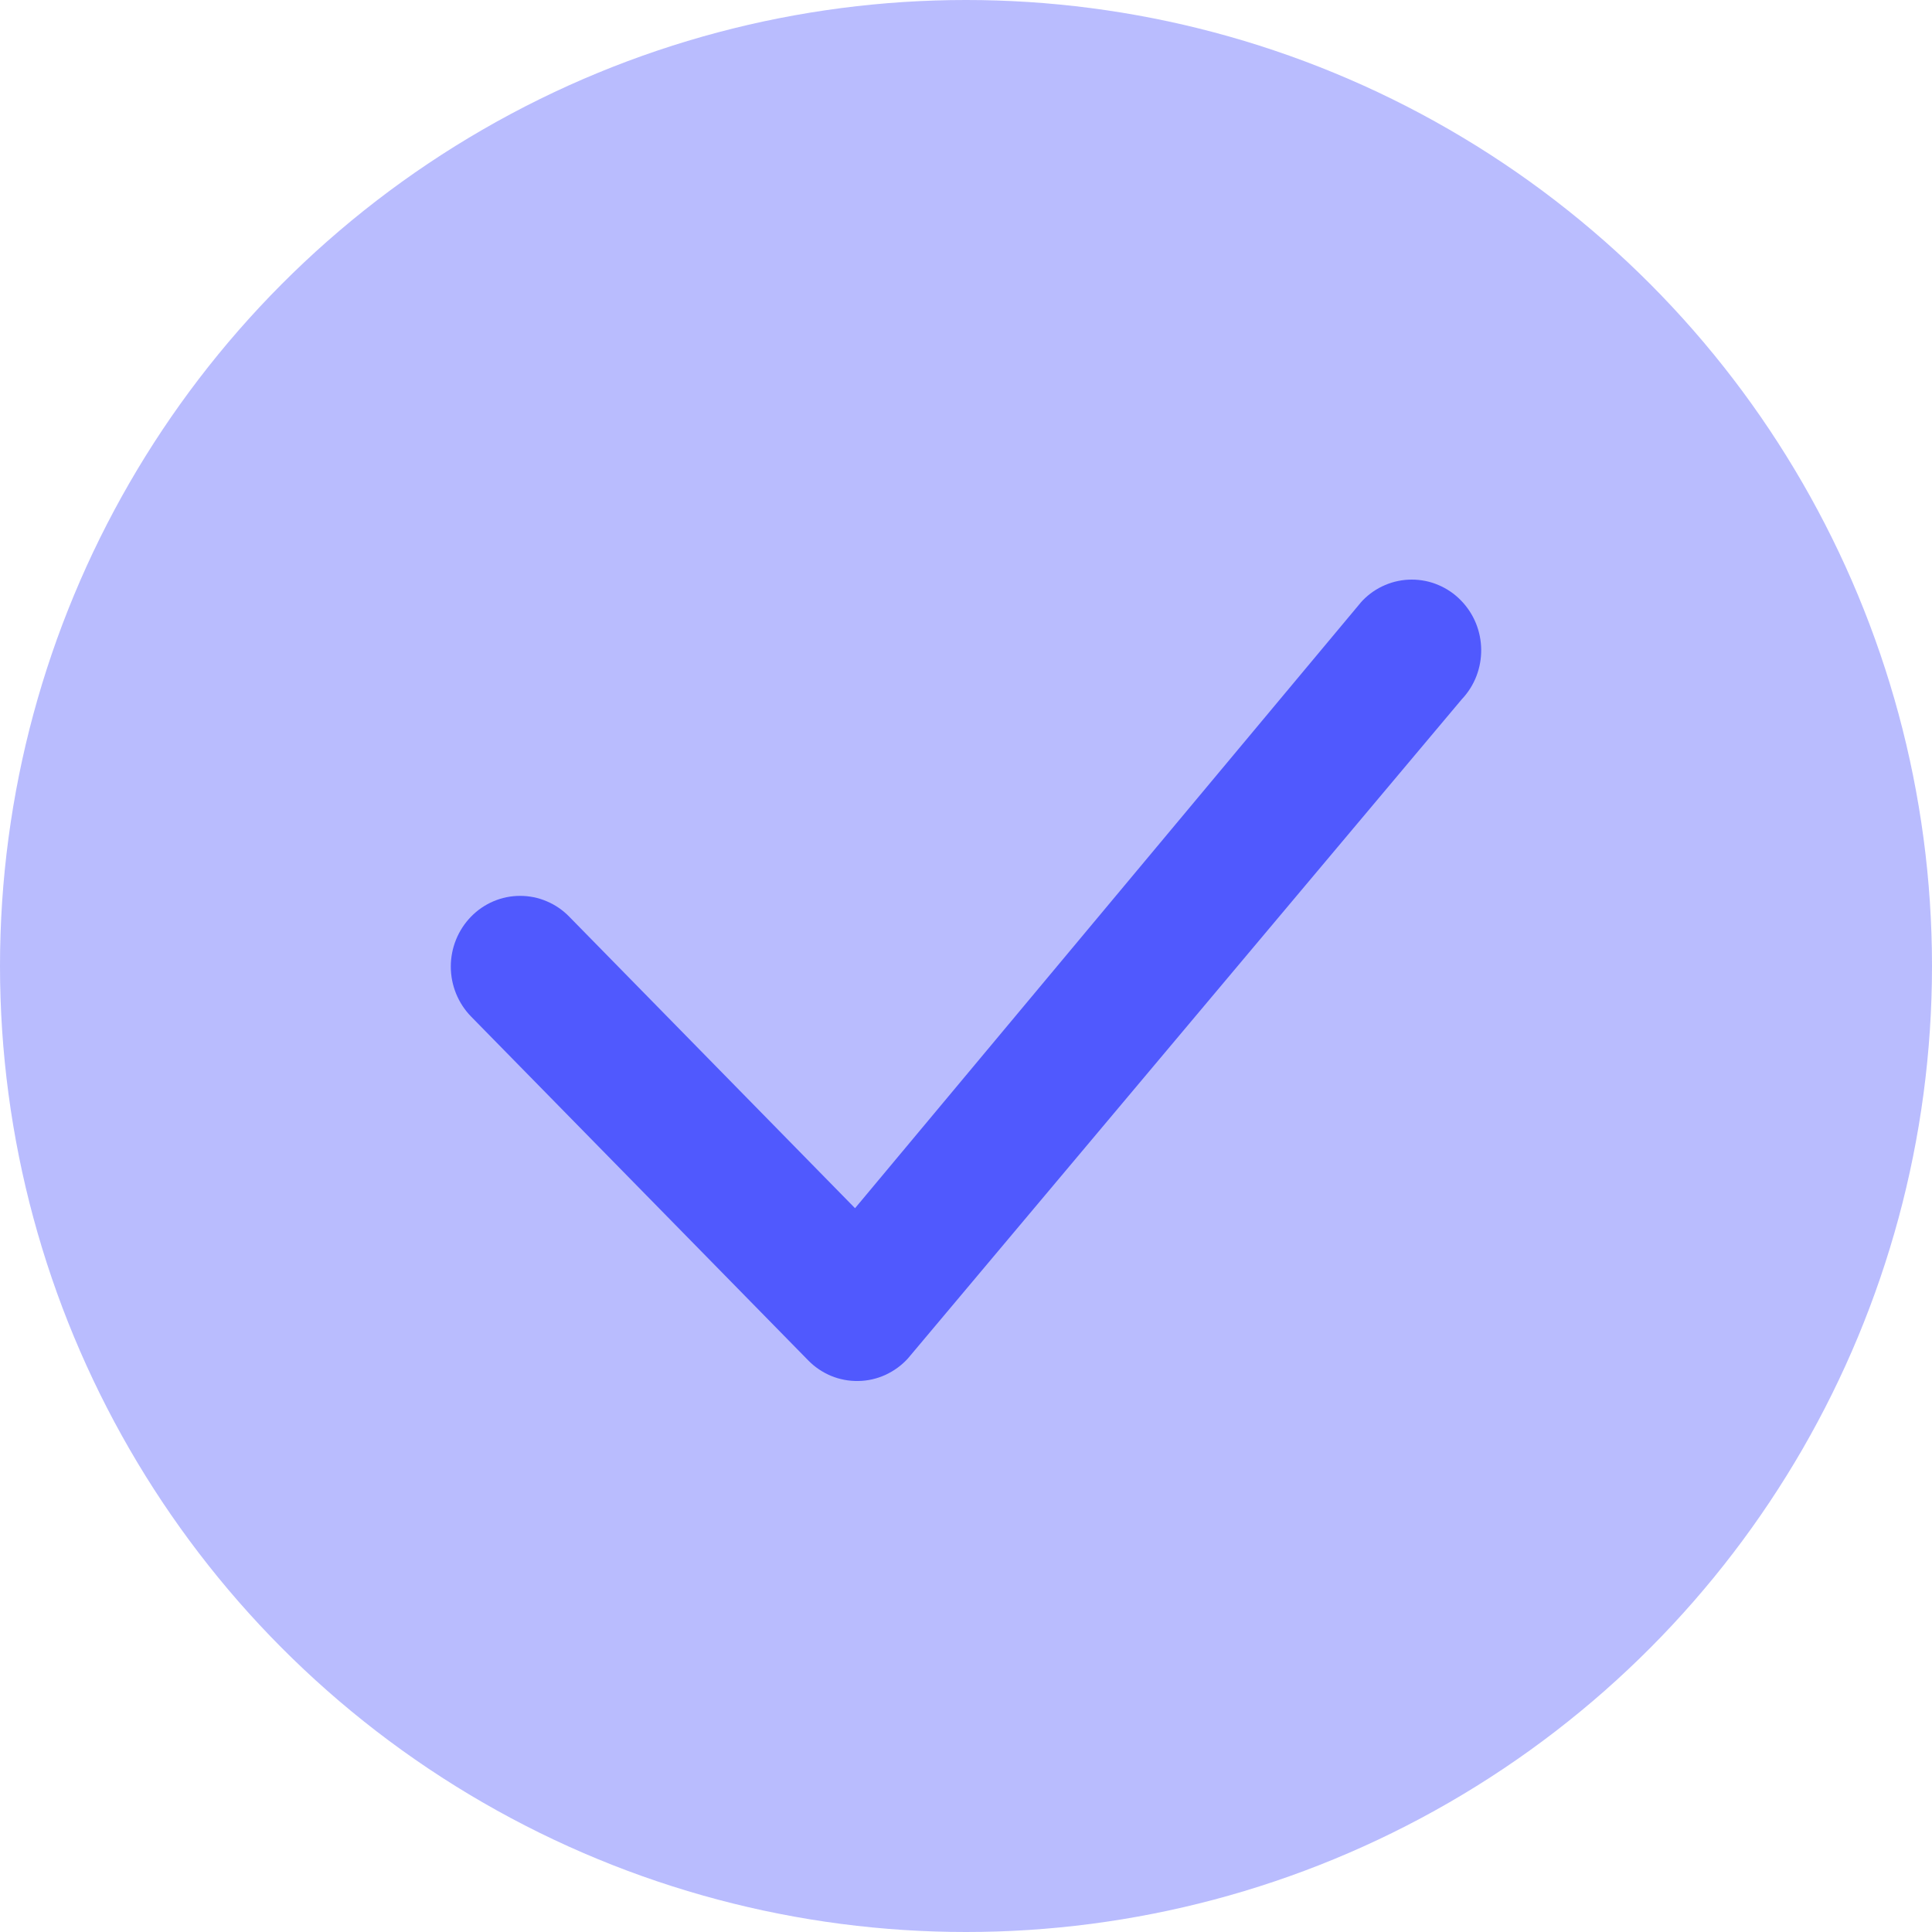
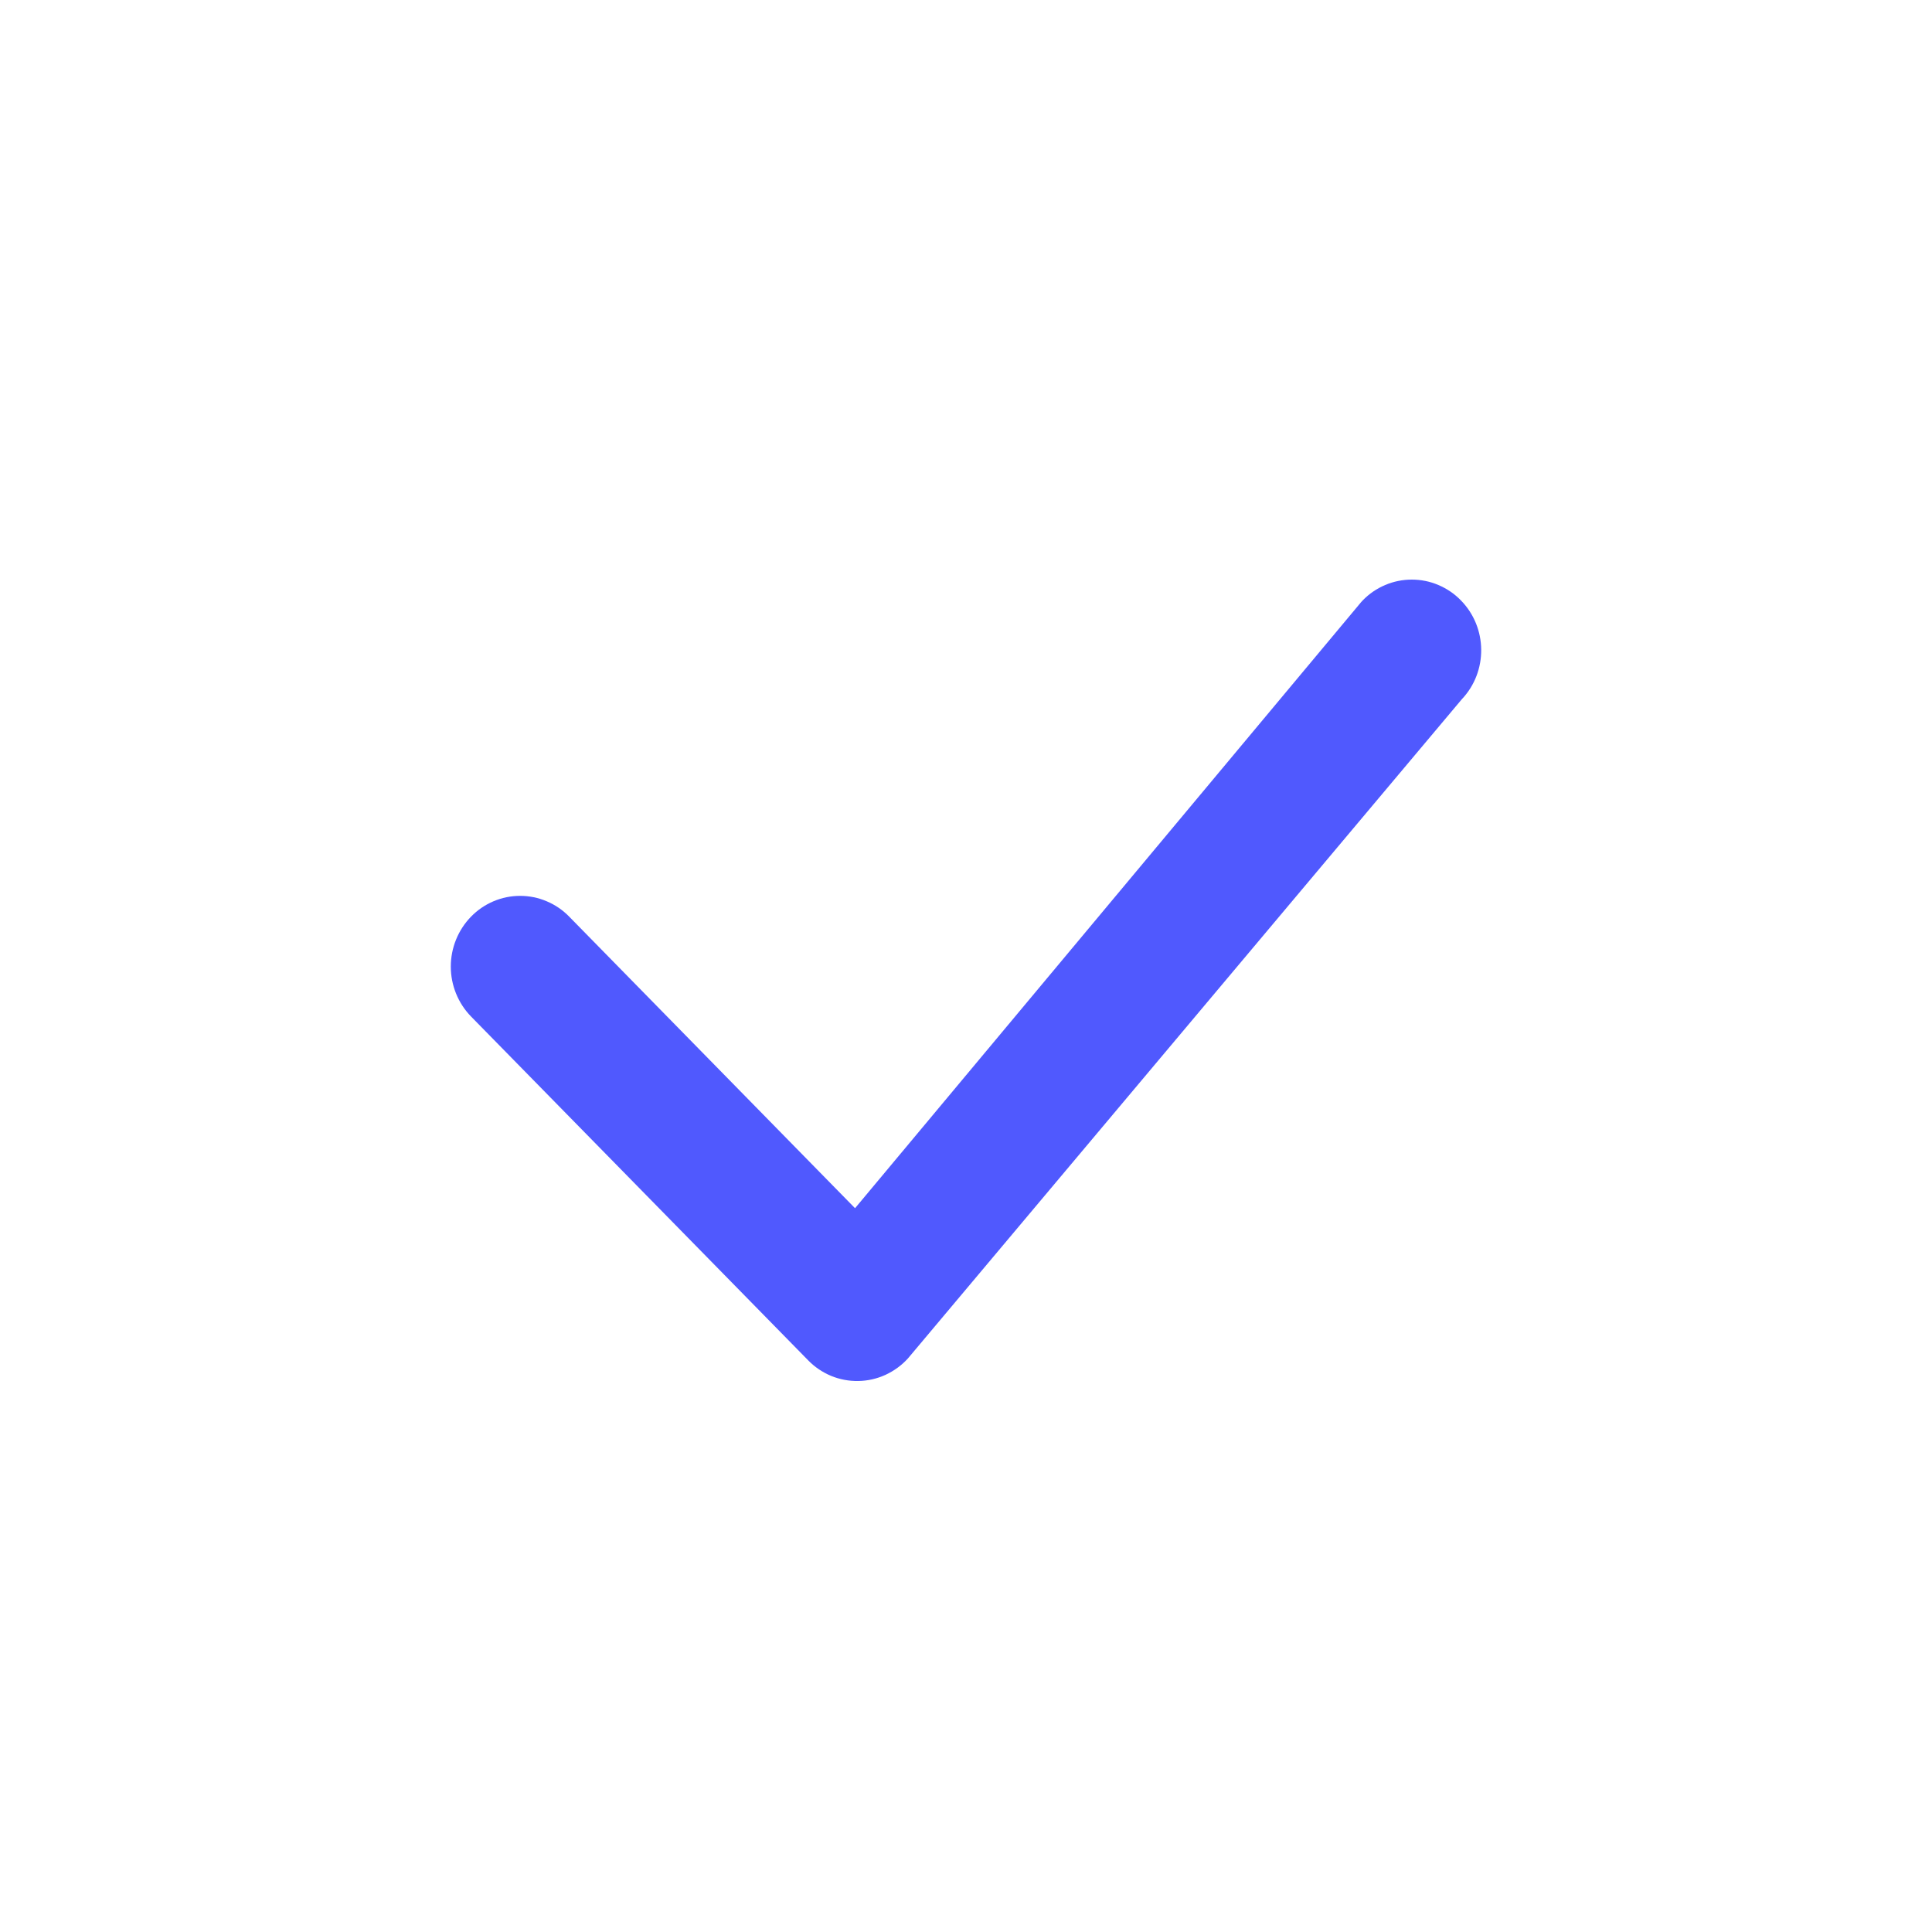
<svg xmlns="http://www.w3.org/2000/svg" width="30" height="30" viewBox="0 0 30 30" fill="none">
  <g clip-path="url(#clip0_4181_730)">
-     <circle cx="15" cy="15" r="15" fill="#5059FE" fill-opacity="0.4" />
    <path d="M21.161 9.322C21.26 9.22 21.379 9.139 21.509 9.084C21.64 9.028 21.781 9 21.922 9C22.064 9 22.205 9.028 22.335 9.084C22.466 9.139 22.585 9.22 22.684 9.322C23.1 9.745 23.106 10.429 22.698 10.859L14.098 21.094C14 21.202 13.881 21.288 13.749 21.349C13.617 21.409 13.474 21.442 13.329 21.444C13.184 21.447 13.04 21.42 12.906 21.365C12.772 21.309 12.65 21.227 12.549 21.123L7.315 15.785C7.113 15.578 7 15.299 7 15.009C7 14.719 7.113 14.44 7.315 14.233C7.414 14.131 7.533 14.05 7.663 13.995C7.794 13.939 7.935 13.911 8.076 13.911C8.218 13.911 8.359 13.939 8.489 13.995C8.62 14.05 8.739 14.131 8.838 14.233L13.277 18.761L21.132 9.354L21.161 9.322Z" fill="#5059FE" />
  </g>
  <defs>
    <clipPath id="clip0_4181_730">
      <rect width="30" height="30" fill="white" />
    </clipPath>
  </defs>
</svg>